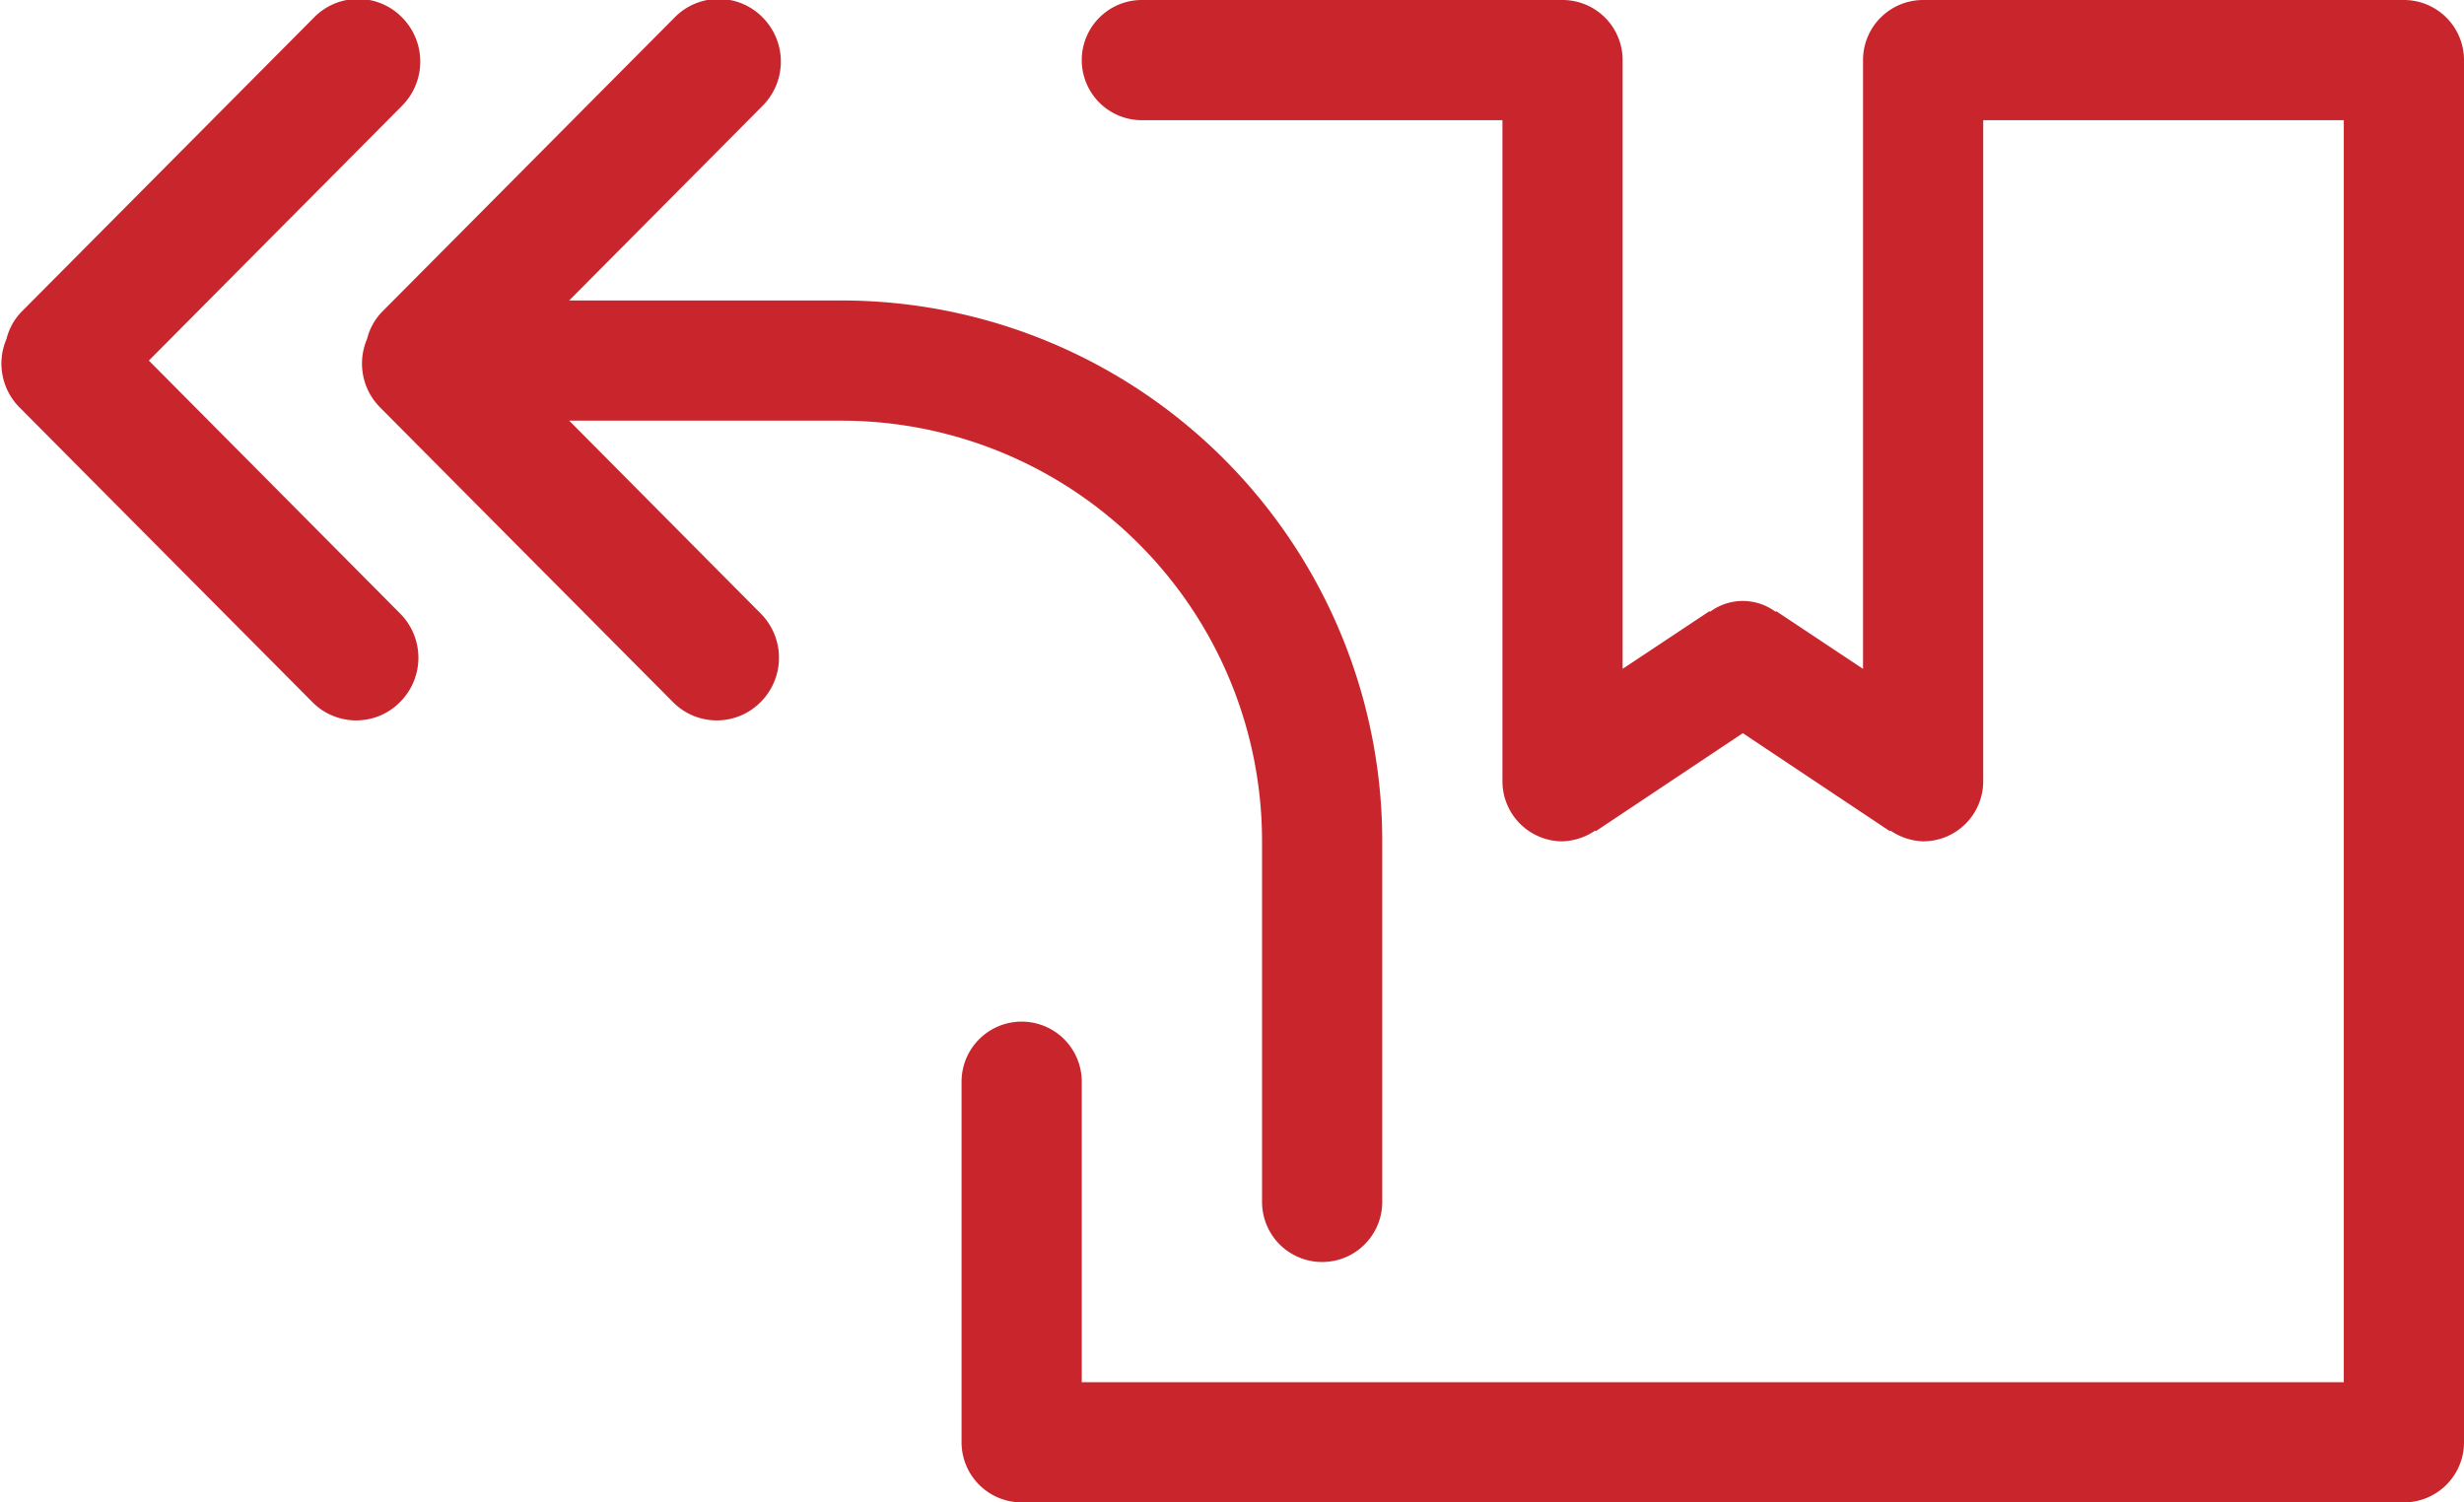
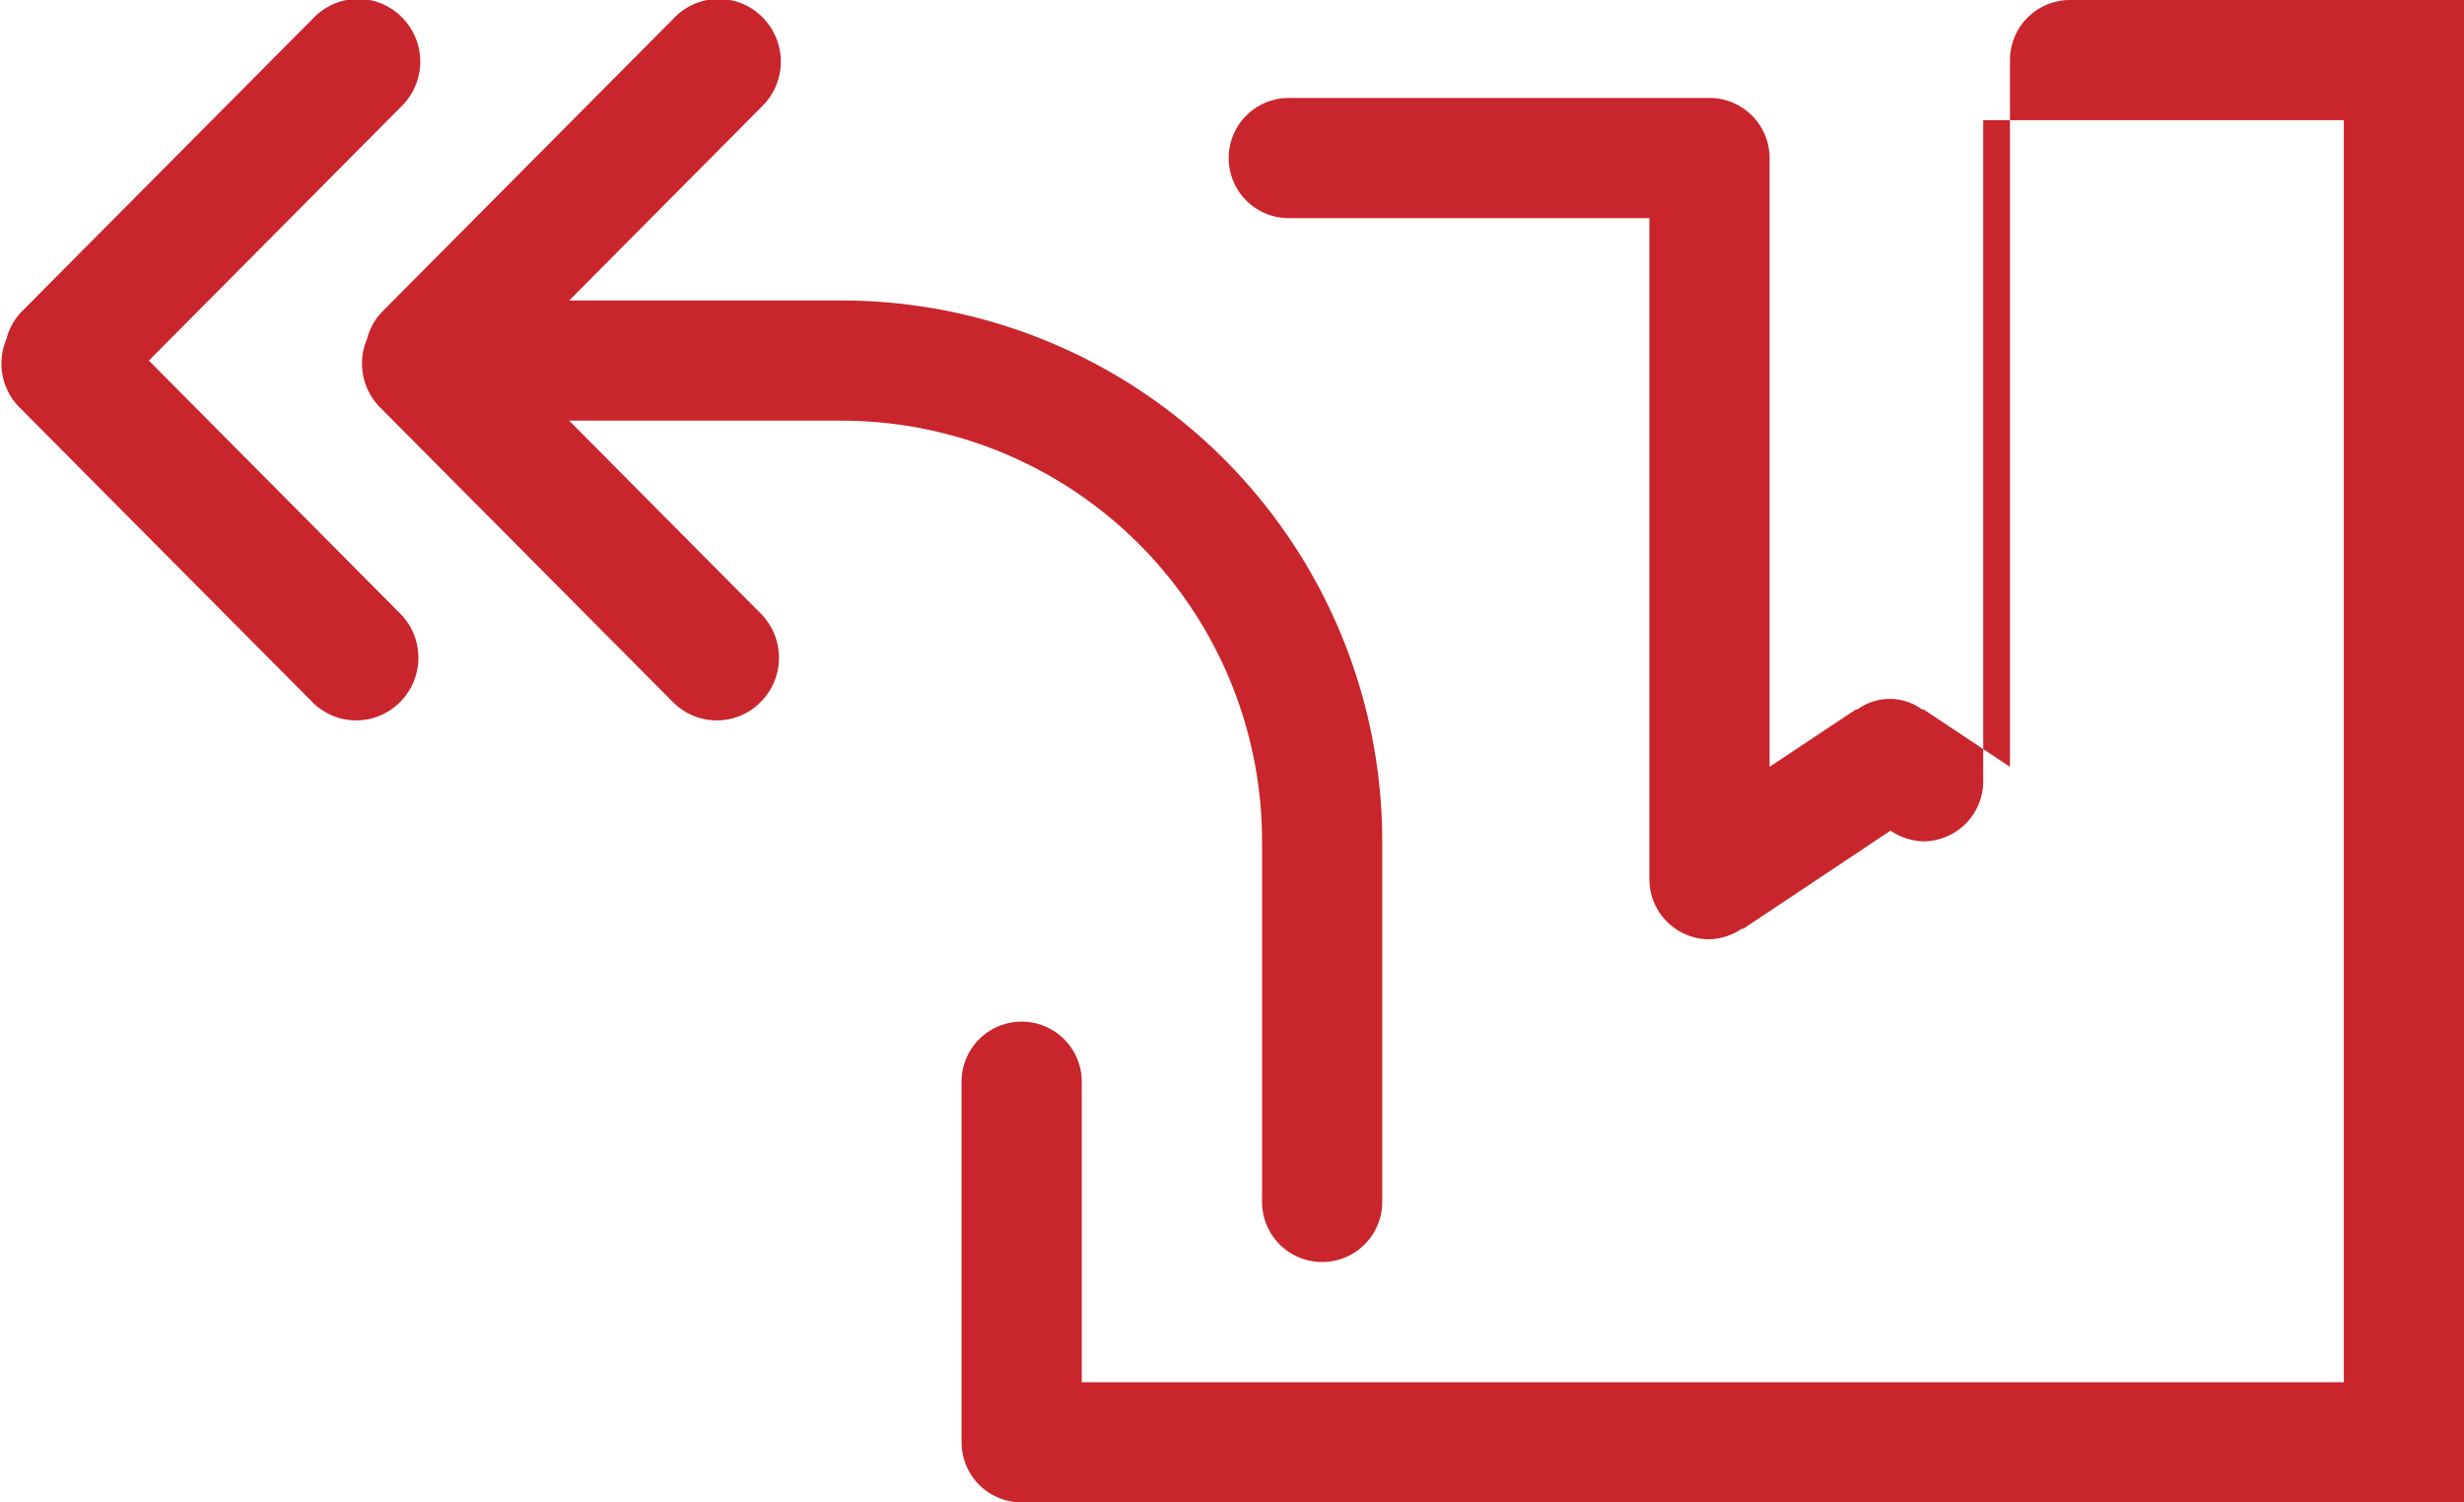
<svg xmlns="http://www.w3.org/2000/svg" width="41" height="25" viewBox="0 0 41 25">
  <defs>
    <style>
      .cls-1 {
        fill: #c9252c;
        fill-rule: evenodd;
      }
    </style>
  </defs>
-   <path id="outline" class="cls-1" d="M455,1978H432a1,1,0,0,1-1-1v-6a1,1,0,0,1,2,0v5h21v-21h-6v11a1,1,0,0,1-1,1,1.021,1.021,0,0,1-.545-0.18l-0.01.01L444,1965.2l-2.445,1.63-0.011-.01a1.021,1.021,0,0,1-.544.18,1,1,0,0,1-1-1v-11h-6a1,1,0,0,1,0-2h7a1,1,0,0,1,1,1v10.13l1.445-.96,0.01,0.01a0.914,0.914,0,0,1,1.089,0l0.011-.01,1.445,0.96V1954a1,1,0,0,1,1-1h8a1,1,0,0,1,1,1v23A1,1,0,0,1,455,1978Zm-17-11v6a1,1,0,0,1-2,0v-6a7,7,0,0,0-7-7h-4.529l3.188,3.21a1.043,1.043,0,0,1,0,1.47,1.025,1.025,0,0,1-1.464,0l-4.87-4.9a1.036,1.036,0,0,1-.217-1.14,0.992,0.992,0,0,1,.248-0.45l4.87-4.9a1.025,1.025,0,0,1,1.464,0,1.043,1.043,0,0,1,0,1.47l-3.219,3.24H429A9,9,0,0,1,438,1967Zm-20.523-8,4.182,4.21a1.043,1.043,0,0,1,0,1.47,1.025,1.025,0,0,1-1.464,0l-4.87-4.9a1.036,1.036,0,0,1-.217-1.14,0.992,0.992,0,0,1,.248-0.45l4.87-4.9a1.025,1.025,0,0,1,1.464,0,1.043,1.043,0,0,1,0,1.47Z" transform="translate(-415 -1953)" />
+   <path id="outline" class="cls-1" d="M455,1978H432a1,1,0,0,1-1-1v-6a1,1,0,0,1,2,0v5h21v-21h-6v11a1,1,0,0,1-1,1,1.021,1.021,0,0,1-.545-0.18l-0.01.01l-2.445,1.63-0.011-.01a1.021,1.021,0,0,1-.544.18,1,1,0,0,1-1-1v-11h-6a1,1,0,0,1,0-2h7a1,1,0,0,1,1,1v10.13l1.445-.96,0.01,0.01a0.914,0.914,0,0,1,1.089,0l0.011-.01,1.445,0.96V1954a1,1,0,0,1,1-1h8a1,1,0,0,1,1,1v23A1,1,0,0,1,455,1978Zm-17-11v6a1,1,0,0,1-2,0v-6a7,7,0,0,0-7-7h-4.529l3.188,3.21a1.043,1.043,0,0,1,0,1.47,1.025,1.025,0,0,1-1.464,0l-4.87-4.9a1.036,1.036,0,0,1-.217-1.14,0.992,0.992,0,0,1,.248-0.45l4.87-4.9a1.025,1.025,0,0,1,1.464,0,1.043,1.043,0,0,1,0,1.47l-3.219,3.24H429A9,9,0,0,1,438,1967Zm-20.523-8,4.182,4.21a1.043,1.043,0,0,1,0,1.47,1.025,1.025,0,0,1-1.464,0l-4.87-4.9a1.036,1.036,0,0,1-.217-1.14,0.992,0.992,0,0,1,.248-0.45l4.87-4.9a1.025,1.025,0,0,1,1.464,0,1.043,1.043,0,0,1,0,1.47Z" transform="translate(-415 -1953)" />
</svg>